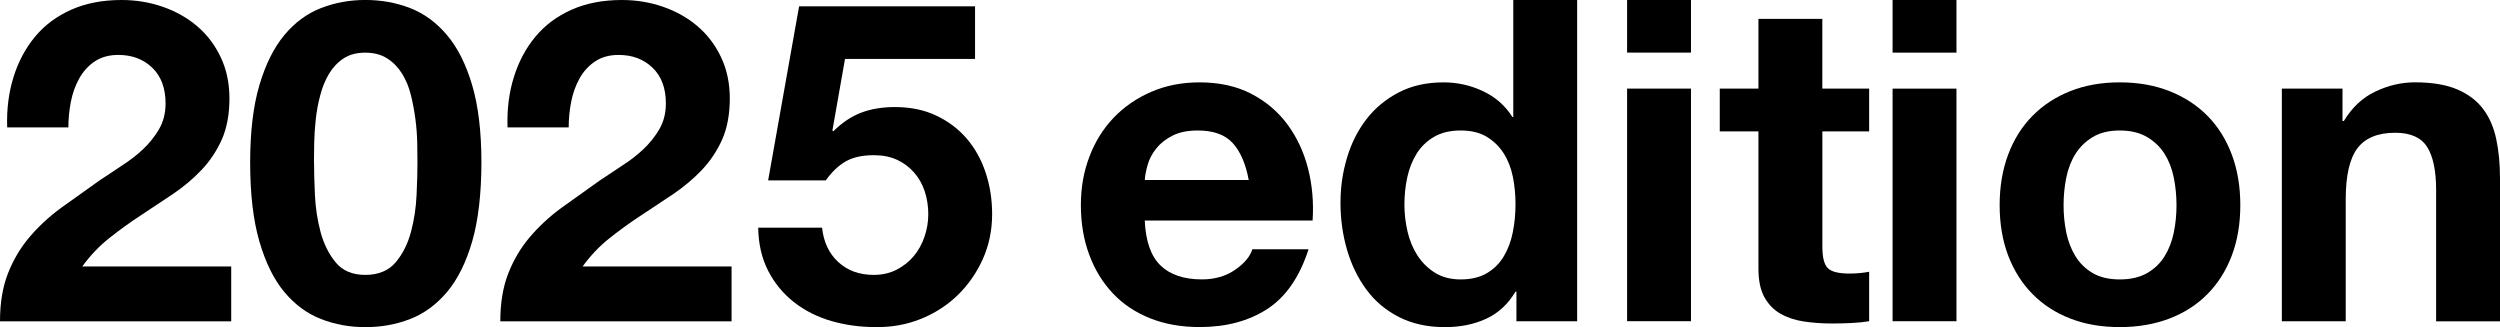
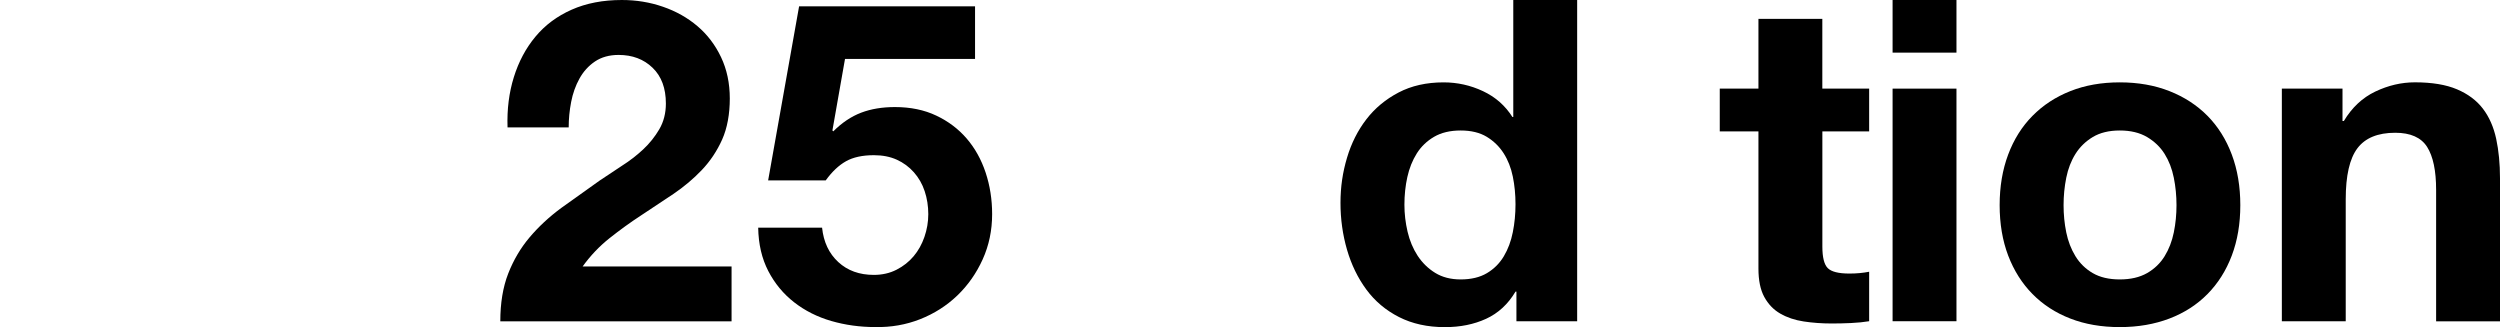
<svg xmlns="http://www.w3.org/2000/svg" id="_レイヤー_2" viewBox="0 0 650.79 85.16">
  <g id="_レイヤー_1-2">
-     <path d="M298,57.39c.23,5.39,1.6,9.29,4.1,11.71,2.5,2.42,6.09,3.63,10.78,3.63,3.36,0,6.25-.84,8.67-2.52,2.42-1.68,3.9-3.46,4.45-5.33h14.64c-2.34,7.26-5.94,12.45-10.78,15.58-4.84,3.12-10.7,4.68-17.57,4.68-4.76,0-9.06-.76-12.88-2.28-3.83-1.52-7.07-3.69-9.72-6.5-2.65-2.81-4.71-6.17-6.15-10.07-1.45-3.9-2.17-8.2-2.17-12.88s.74-8.75,2.23-12.65c1.48-3.9,3.59-7.28,6.32-10.13,2.73-2.85,5.99-5.09,9.78-6.73s7.98-2.46,12.59-2.46c5.15,0,9.64,1,13.47,2.99,3.82,1.99,6.97,4.67,9.43,8.02,2.46,3.36,4.24,7.18,5.33,11.48,1.09,4.29,1.48,8.79,1.17,13.47h-43.69ZM325.06,46.85c-.78-4.22-2.17-7.42-4.16-9.6-1.99-2.19-5.02-3.28-9.08-3.28-2.65,0-4.86.45-6.62,1.35-1.76.9-3.16,2.01-4.22,3.34s-1.79,2.73-2.22,4.22-.68,2.81-.76,3.98h27.06Z" />
    <path d="M394.75,75.9h-.23c-1.95,3.28-4.51,5.64-7.67,7.09-3.16,1.45-6.74,2.17-10.72,2.17-4.53,0-8.51-.88-11.95-2.63s-6.27-4.14-8.49-7.15c-2.22-3.01-3.9-6.46-5.04-10.37-1.13-3.9-1.7-7.96-1.7-12.18s.57-7.98,1.7-11.77c1.13-3.79,2.81-7.12,5.04-10.01,2.22-2.89,5.02-5.21,8.38-6.97s7.26-2.64,11.71-2.64c3.59,0,7.01.76,10.25,2.28s5.8,3.77,7.67,6.73h.23V0h16.63v83.63h-15.81v-7.73ZM394.51,53.17c0-2.5-.23-4.9-.7-7.2s-1.27-4.33-2.4-6.09c-1.13-1.76-2.6-3.18-4.39-4.27-1.8-1.09-4.06-1.64-6.79-1.64s-5.04.55-6.91,1.64c-1.87,1.09-3.38,2.54-4.51,4.33-1.13,1.8-1.95,3.85-2.46,6.15s-.76,4.71-.76,7.2c0,2.34.27,4.69.82,7.03.55,2.34,1.43,4.43,2.63,6.27,1.21,1.83,2.73,3.32,4.57,4.45,1.84,1.13,4.04,1.7,6.62,1.7,2.73,0,5.02-.55,6.85-1.64,1.83-1.09,3.3-2.56,4.39-4.39,1.09-1.83,1.88-3.92,2.34-6.27.47-2.34.7-4.76.7-7.26Z" />
-     <path d="M440.19,13.7h-16.63V0h16.63v13.7ZM423.56,23.07h16.63v60.55h-16.63V23.07Z" />
    <path d="M474.39,23.07h12.18v11.13h-12.18v29.98c0,2.81.47,4.69,1.41,5.62.94.94,2.81,1.41,5.62,1.41.94,0,1.84-.04,2.69-.12.86-.08,1.68-.2,2.46-.35v12.88c-1.41.23-2.97.39-4.69.47-1.72.08-3.4.12-5.04.12-2.58,0-5.02-.18-7.32-.53-2.3-.35-4.33-1.03-6.09-2.05-1.76-1.01-3.14-2.46-4.16-4.33s-1.52-4.33-1.52-7.38v-35.72h-10.07v-11.13h10.07V4.92h16.63v18.15Z" />
    <path d="M509.3,13.7h-16.63V0h16.63v13.7ZM492.67,23.07h16.63v60.55h-16.63V23.07Z" />
    <path d="M520.54,53.41c0-4.84.74-9.23,2.22-13.18,1.48-3.94,3.59-7.3,6.33-10.07,2.73-2.77,6.01-4.92,9.84-6.44s8.12-2.28,12.88-2.28,9.08.76,12.94,2.28,7.16,3.67,9.9,6.44c2.73,2.77,4.84,6.13,6.32,10.07s2.22,8.34,2.22,13.18-.74,9.21-2.22,13.12-3.59,7.24-6.32,10.01c-2.73,2.77-6.03,4.9-9.9,6.38-3.87,1.48-8.18,2.23-12.94,2.23s-9.06-.74-12.88-2.23c-3.83-1.48-7.11-3.61-9.84-6.38-2.73-2.77-4.84-6.11-6.33-10.01-1.48-3.9-2.22-8.28-2.22-13.12ZM537.18,53.41c0,2.42.23,4.78.7,7.09.47,2.3,1.27,4.37,2.4,6.21,1.13,1.83,2.63,3.3,4.51,4.39,1.87,1.09,4.21,1.64,7.03,1.64s5.17-.55,7.09-1.64c1.91-1.09,3.44-2.56,4.57-4.39,1.13-1.83,1.93-3.9,2.4-6.21.47-2.3.7-4.67.7-7.09s-.23-4.8-.7-7.14-1.27-4.41-2.4-6.21c-1.13-1.8-2.66-3.26-4.57-4.39-1.91-1.13-4.28-1.7-7.09-1.7s-5.15.57-7.03,1.7c-1.88,1.13-3.38,2.6-4.51,4.39-1.13,1.8-1.93,3.87-2.4,6.21-.47,2.34-.7,4.72-.7,7.14Z" />
    <path d="M593.98,23.07h15.81v8.43h.35c2.11-3.51,4.84-6.07,8.2-7.67s6.79-2.4,10.31-2.4c4.45,0,8.1.61,10.95,1.82,2.85,1.21,5.1,2.89,6.74,5.04,1.64,2.15,2.79,4.76,3.46,7.85.66,3.08.99,6.5.99,10.25v37.25h-16.63v-34.2c0-5-.78-8.73-2.34-11.19-1.56-2.46-4.33-3.69-8.31-3.69-4.53,0-7.81,1.35-9.84,4.04-2.03,2.69-3.04,7.12-3.04,13.29v31.74h-16.63V23.07Z" />
-     <path d="M1.87,33.15c-.16-4.69.39-9.04,1.64-13.06,1.25-4.02,3.12-7.54,5.62-10.54,2.5-3.01,5.64-5.35,9.43-7.03S26.7,0,31.62,0c3.75,0,7.32.58,10.72,1.76,3.4,1.17,6.38,2.85,8.96,5.04,2.58,2.19,4.63,4.88,6.15,8.08,1.52,3.2,2.28,6.79,2.28,10.78s-.66,7.69-1.99,10.66c-1.33,2.97-3.08,5.6-5.27,7.91s-4.67,4.39-7.44,6.27l-8.38,5.56c-2.81,1.83-5.54,3.81-8.2,5.92-2.66,2.11-5,4.57-7.03,7.38h38.77v14.29H0c0-4.76.68-8.9,2.05-12.42,1.37-3.51,3.22-6.66,5.56-9.43,2.34-2.77,5.09-5.33,8.26-7.67l10.01-7.14,5.74-3.81c2.03-1.29,3.88-2.71,5.56-4.28s3.08-3.32,4.22-5.27c1.13-1.95,1.7-4.18,1.7-6.68,0-3.98-1.15-7.09-3.46-9.31-2.3-2.23-5.25-3.34-8.84-3.34-2.42,0-4.47.57-6.15,1.7-1.68,1.13-3.03,2.62-4.04,4.45-1.02,1.83-1.74,3.87-2.17,6.09-.43,2.23-.64,4.43-.64,6.62H1.87Z" />
-     <path d="M65.12,42.28c0-7.96.8-14.66,2.4-20.09,1.6-5.43,3.77-9.78,6.5-13.06,2.73-3.28,5.92-5.62,9.55-7.03,3.63-1.41,7.48-2.11,11.54-2.11s8.02.7,11.65,2.11c3.63,1.41,6.83,3.75,9.6,7.03,2.77,3.28,4.96,7.63,6.56,13.06s2.4,12.12,2.4,20.09-.8,15.05-2.4,20.56-3.79,9.9-6.56,13.18c-2.77,3.28-5.97,5.62-9.6,7.03-3.63,1.41-7.52,2.11-11.65,2.11s-7.91-.7-11.54-2.11c-3.63-1.41-6.81-3.75-9.55-7.03-2.73-3.28-4.9-7.67-6.5-13.18-1.6-5.5-2.4-12.36-2.4-20.56ZM81.75,42.28c0,2.34.08,5.17.23,8.49.16,3.32.64,6.52,1.46,9.6.82,3.08,2.13,5.72,3.92,7.91s4.37,3.28,7.73,3.28,6.07-1.09,7.91-3.28,3.16-4.82,3.98-7.91c.82-3.08,1.31-6.29,1.46-9.6.16-3.32.23-6.15.23-8.49,0-1.41-.02-3.1-.06-5.09s-.19-4.04-.47-6.15-.66-4.2-1.17-6.27c-.51-2.07-1.27-3.92-2.28-5.56-1.02-1.64-2.3-2.97-3.87-3.98-1.56-1.02-3.48-1.52-5.74-1.52s-4.16.51-5.68,1.52c-1.52,1.01-2.77,2.34-3.75,3.98-.98,1.64-1.74,3.5-2.28,5.56-.55,2.07-.94,4.16-1.17,6.27-.23,2.11-.37,4.16-.41,6.15s-.06,3.69-.06,5.09Z" />
    <path d="M132.12,33.15c-.16-4.69.39-9.04,1.64-13.06,1.25-4.02,3.12-7.54,5.62-10.54,2.5-3.01,5.64-5.35,9.43-7.03s8.14-2.52,13.06-2.52c3.75,0,7.32.58,10.72,1.76,3.4,1.17,6.38,2.85,8.96,5.04,2.58,2.19,4.63,4.88,6.15,8.08,1.52,3.2,2.28,6.79,2.28,10.78s-.66,7.69-1.99,10.66c-1.33,2.97-3.08,5.6-5.27,7.91s-4.67,4.39-7.44,6.27l-8.38,5.56c-2.81,1.83-5.54,3.81-8.2,5.92-2.66,2.11-5,4.57-7.03,7.38h38.77v14.29h-60.2c0-4.76.68-8.9,2.05-12.42,1.37-3.51,3.22-6.66,5.56-9.43,2.34-2.77,5.09-5.33,8.26-7.67l10.01-7.14,5.74-3.81c2.03-1.29,3.88-2.71,5.56-4.28s3.08-3.32,4.22-5.27c1.13-1.95,1.7-4.18,1.7-6.68,0-3.98-1.15-7.09-3.46-9.31-2.3-2.23-5.25-3.34-8.84-3.34-2.42,0-4.47.57-6.15,1.7-1.68,1.13-3.03,2.62-4.04,4.45-1.02,1.83-1.74,3.87-2.17,6.09-.43,2.23-.64,4.43-.64,6.62h-15.93Z" />
    <path d="M253.82,15.34h-33.85l-3.28,18.62.23.23c2.26-2.26,4.69-3.88,7.26-4.86,2.58-.98,5.5-1.46,8.78-1.46,4.06,0,7.65.74,10.78,2.23,3.12,1.48,5.76,3.47,7.91,5.97,2.15,2.5,3.79,5.45,4.92,8.84,1.13,3.4,1.7,7.01,1.7,10.83,0,4.22-.82,8.14-2.46,11.77s-3.85,6.77-6.62,9.43c-2.77,2.65-5.99,4.7-9.66,6.15-3.67,1.45-7.57,2.13-11.71,2.05-3.98,0-7.79-.53-11.42-1.58s-6.85-2.67-9.66-4.86c-2.81-2.19-5.06-4.9-6.74-8.14-1.68-3.24-2.56-7.01-2.63-11.3h16.63c.39,3.75,1.8,6.73,4.22,8.96,2.42,2.23,5.5,3.34,9.25,3.34,2.19,0,4.16-.45,5.92-1.35,1.76-.9,3.24-2.07,4.45-3.51,1.21-1.44,2.15-3.12,2.81-5.04.66-1.91,1-3.88,1-5.92s-.31-4.1-.94-5.97c-.62-1.87-1.56-3.51-2.81-4.92-1.25-1.41-2.73-2.5-4.45-3.28-1.72-.78-3.71-1.17-5.97-1.17-2.97,0-5.39.53-7.26,1.58-1.87,1.05-3.63,2.71-5.27,4.98h-14.99L208.02,1.64h45.8v13.7Z" />
  </g>
</svg>